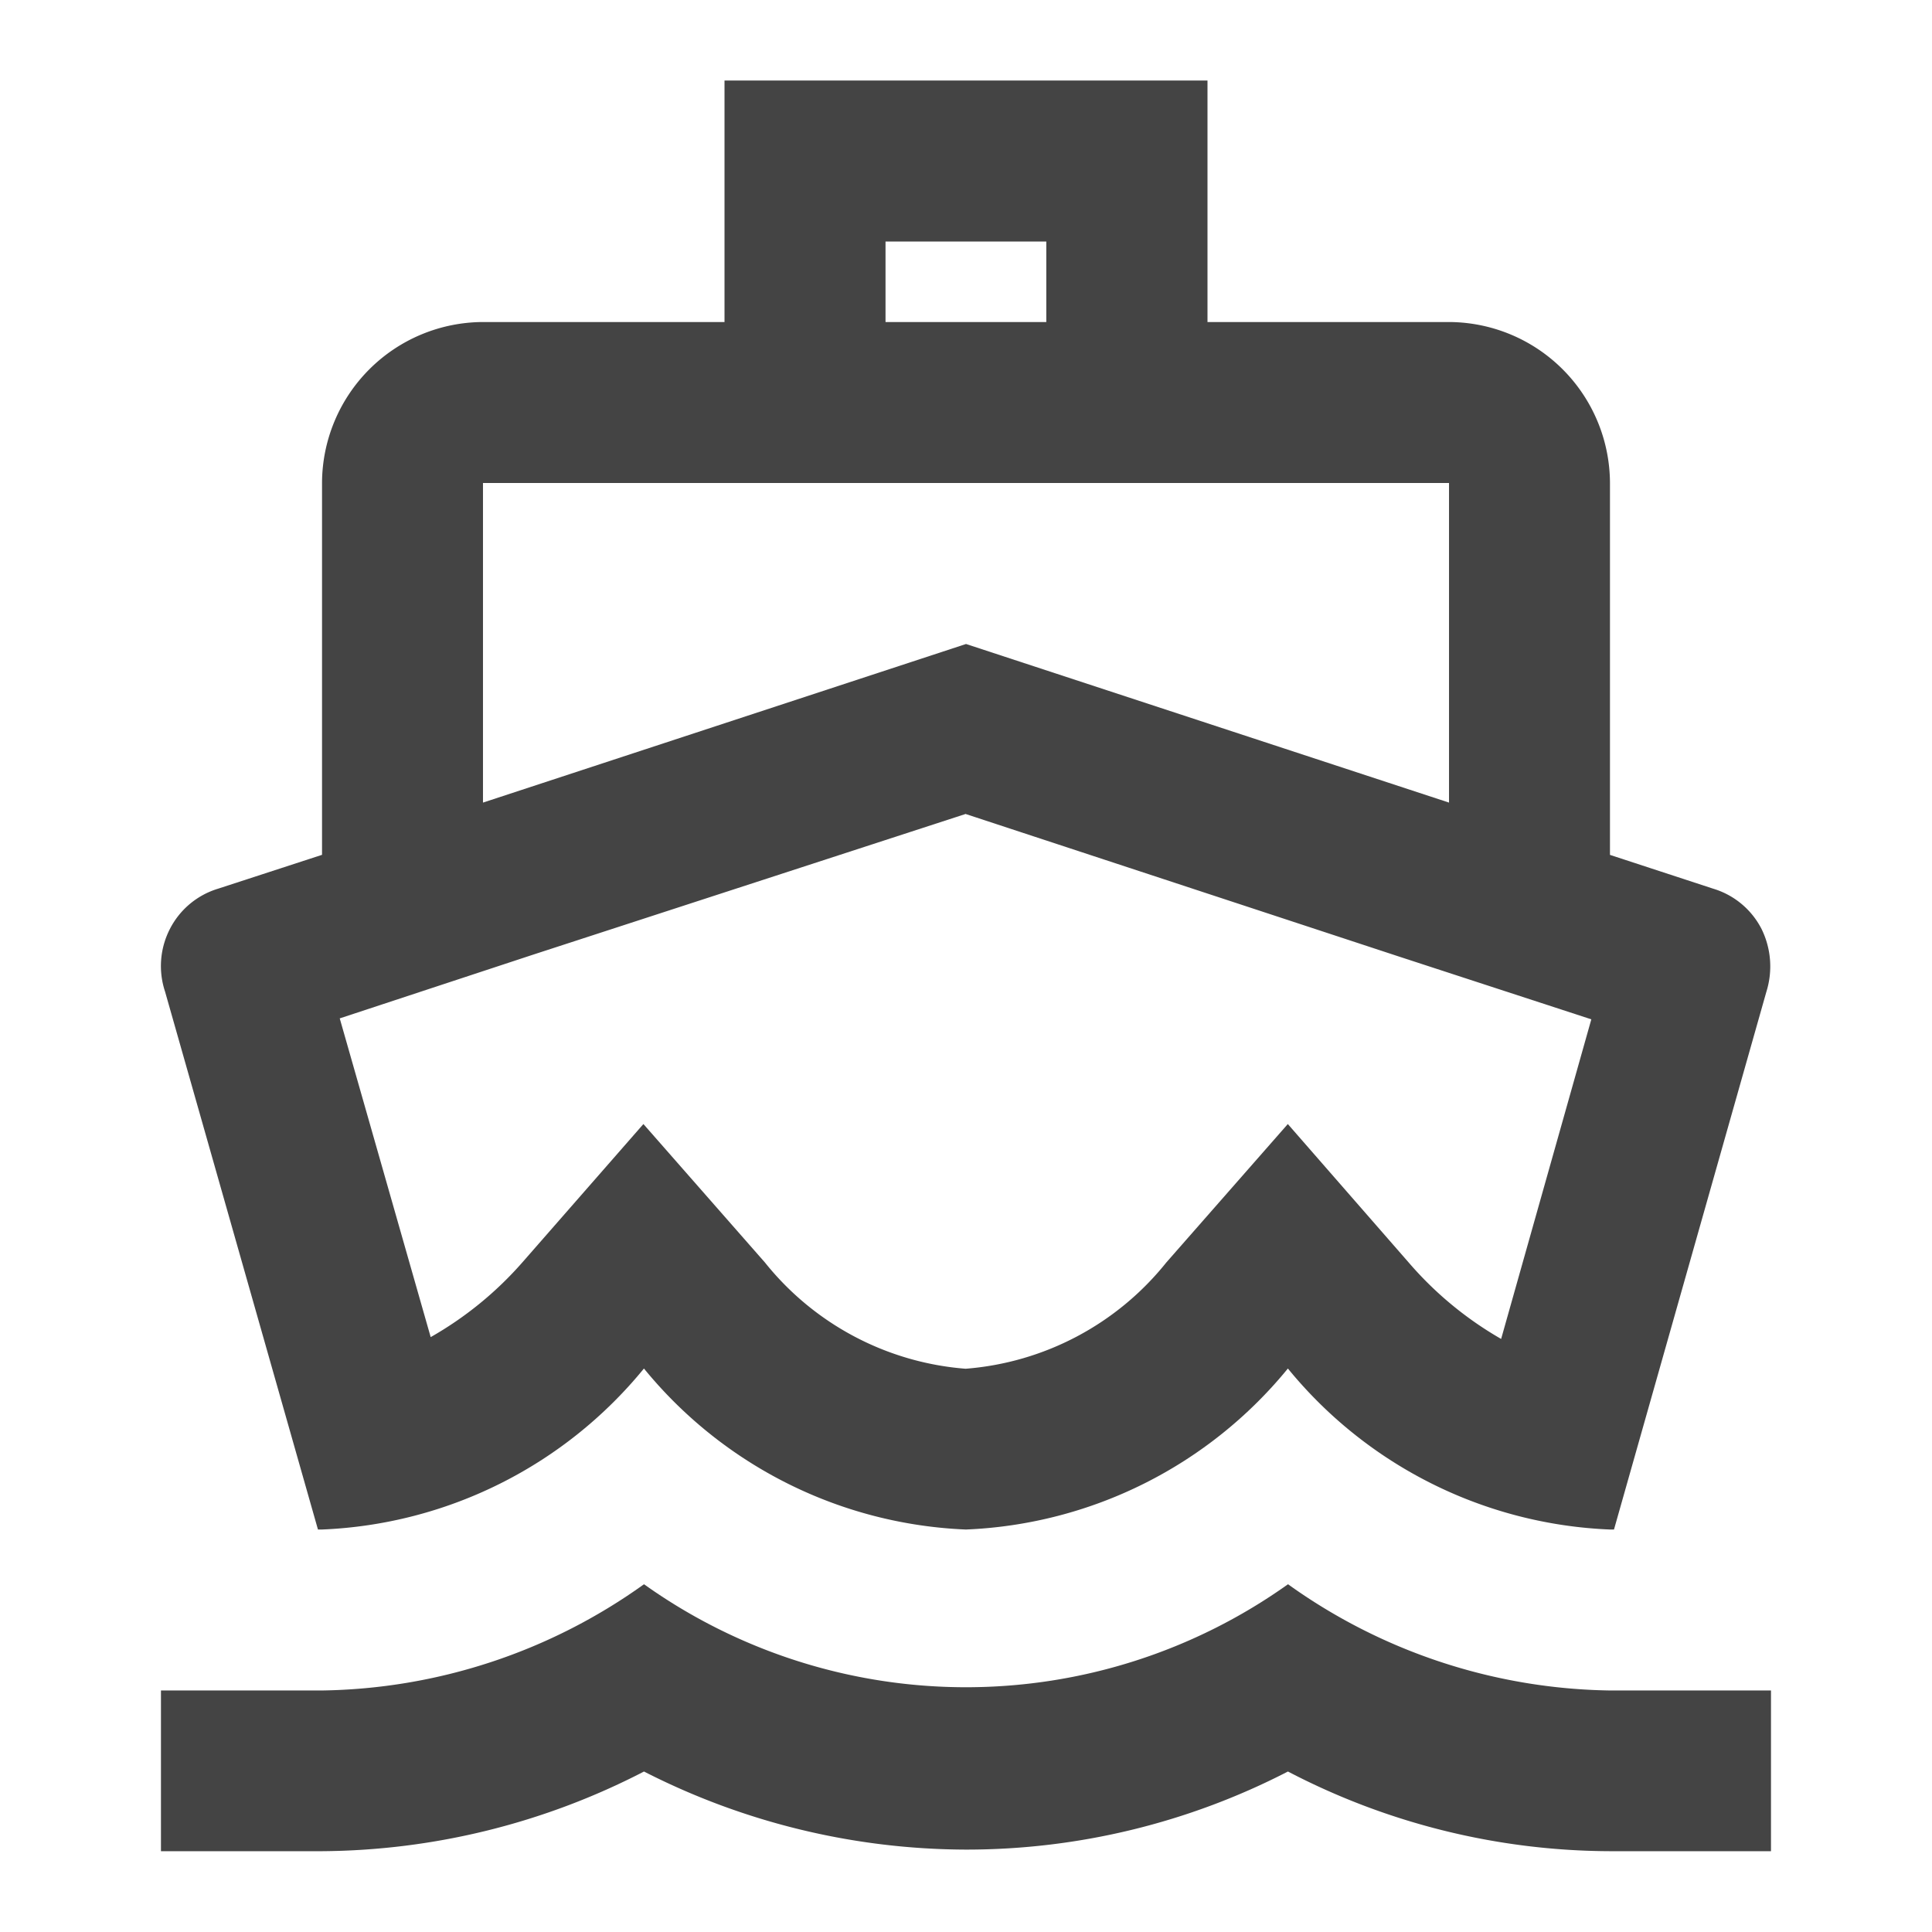
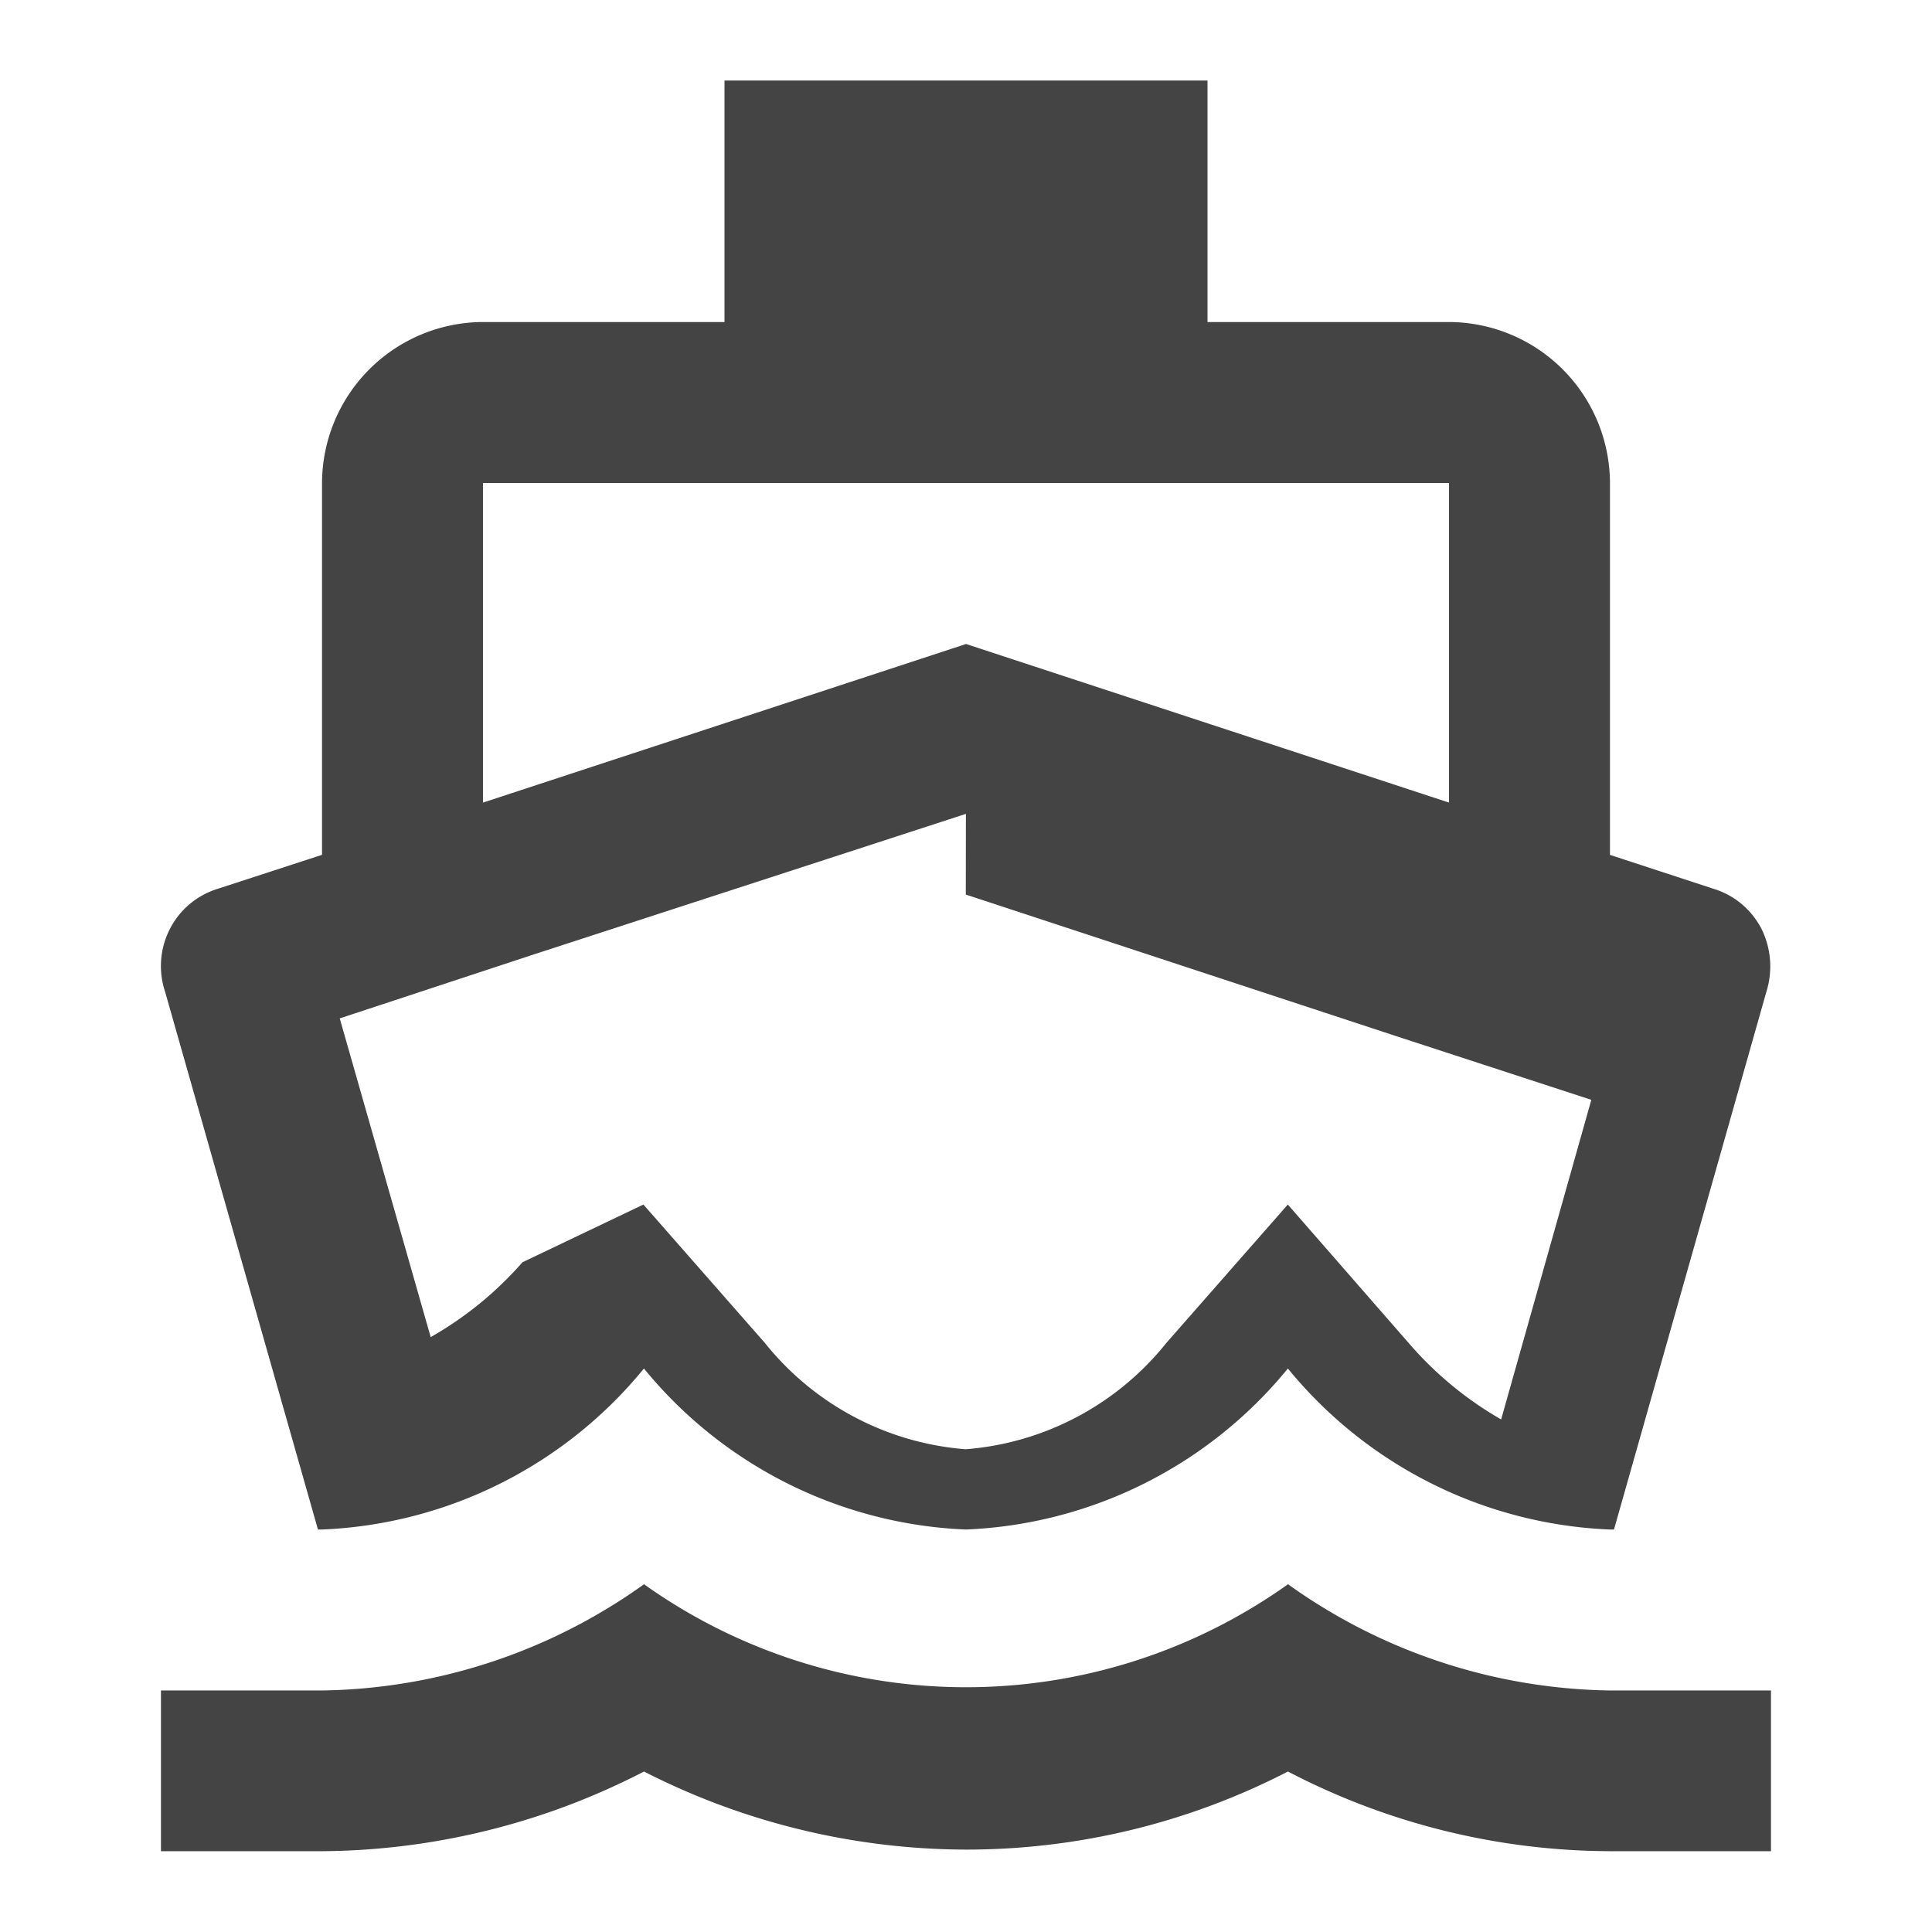
<svg xmlns="http://www.w3.org/2000/svg" width="32.733" height="32.733" viewBox="0 0 32.733 32.733">
  <defs>
    <style>.a{fill:none;}.b{fill:#444;}</style>
  </defs>
-   <path class="a" d="M0,0H32.733V32.733H0Z" />
  <g transform="translate(2.725 1.364)">
-     <path class="b" d="M17,3.728V5.092H14.276V3.728H17m-1.364,9.7,7.338,2.414,3.26,1.064-1.528,5.415a6.011,6.011,0,0,1-1.555-1.282l-2.059-2.359-2.059,2.346a4.836,4.836,0,0,1-3.4,1.8,4.836,4.836,0,0,1-3.4-1.8l-2.059-2.346L8.125,21.022A6.017,6.017,0,0,1,6.57,22.29l-1.541-5.4L8.3,15.812l7.338-2.387M19.731,1H11.548V5.092H7.456A2.736,2.736,0,0,0,4.729,7.819v6.3l-1.759.573a1.359,1.359,0,0,0-.818.682,1.373,1.373,0,0,0-.082,1.064L4.66,25.55h.068a7.435,7.435,0,0,0,5.455-2.728,7.435,7.435,0,0,0,5.455,2.728,7.435,7.435,0,0,0,5.455-2.728A7.435,7.435,0,0,0,26.55,25.55h.068L29.2,16.439a1.436,1.436,0,0,0-.082-1.064,1.359,1.359,0,0,0-.818-.682L26.55,14.12v-6.3a2.736,2.736,0,0,0-2.728-2.728H19.731V1ZM7.456,13.234V7.819H23.823v5.415l-8.183-2.687L7.456,13.234ZM21.095,26.477a9.4,9.4,0,0,1-10.911,0,9.591,9.591,0,0,1-5.455,1.8H2V31H4.729a12.04,12.04,0,0,0,5.455-1.35,12.052,12.052,0,0,0,5.455,1.323,11.879,11.879,0,0,0,5.455-1.323A11.868,11.868,0,0,0,26.55,31h2.728V28.277H26.55a9.591,9.591,0,0,1-5.455-1.8Z" transform="translate(-1.998 -1)" />
+     <path class="b" d="M17,3.728V5.092H14.276H17m-1.364,9.7,7.338,2.414,3.26,1.064-1.528,5.415a6.011,6.011,0,0,1-1.555-1.282l-2.059-2.359-2.059,2.346a4.836,4.836,0,0,1-3.4,1.8,4.836,4.836,0,0,1-3.4-1.8l-2.059-2.346L8.125,21.022A6.017,6.017,0,0,1,6.57,22.29l-1.541-5.4L8.3,15.812l7.338-2.387M19.731,1H11.548V5.092H7.456A2.736,2.736,0,0,0,4.729,7.819v6.3l-1.759.573a1.359,1.359,0,0,0-.818.682,1.373,1.373,0,0,0-.082,1.064L4.66,25.55h.068a7.435,7.435,0,0,0,5.455-2.728,7.435,7.435,0,0,0,5.455,2.728,7.435,7.435,0,0,0,5.455-2.728A7.435,7.435,0,0,0,26.55,25.55h.068L29.2,16.439a1.436,1.436,0,0,0-.082-1.064,1.359,1.359,0,0,0-.818-.682L26.55,14.12v-6.3a2.736,2.736,0,0,0-2.728-2.728H19.731V1ZM7.456,13.234V7.819H23.823v5.415l-8.183-2.687L7.456,13.234ZM21.095,26.477a9.4,9.4,0,0,1-10.911,0,9.591,9.591,0,0,1-5.455,1.8H2V31H4.729a12.04,12.04,0,0,0,5.455-1.35,12.052,12.052,0,0,0,5.455,1.323,11.879,11.879,0,0,0,5.455-1.323A11.868,11.868,0,0,0,26.55,31h2.728V28.277H26.55a9.591,9.591,0,0,1-5.455-1.8Z" transform="translate(-1.998 -1)" />
  </g>
</svg>